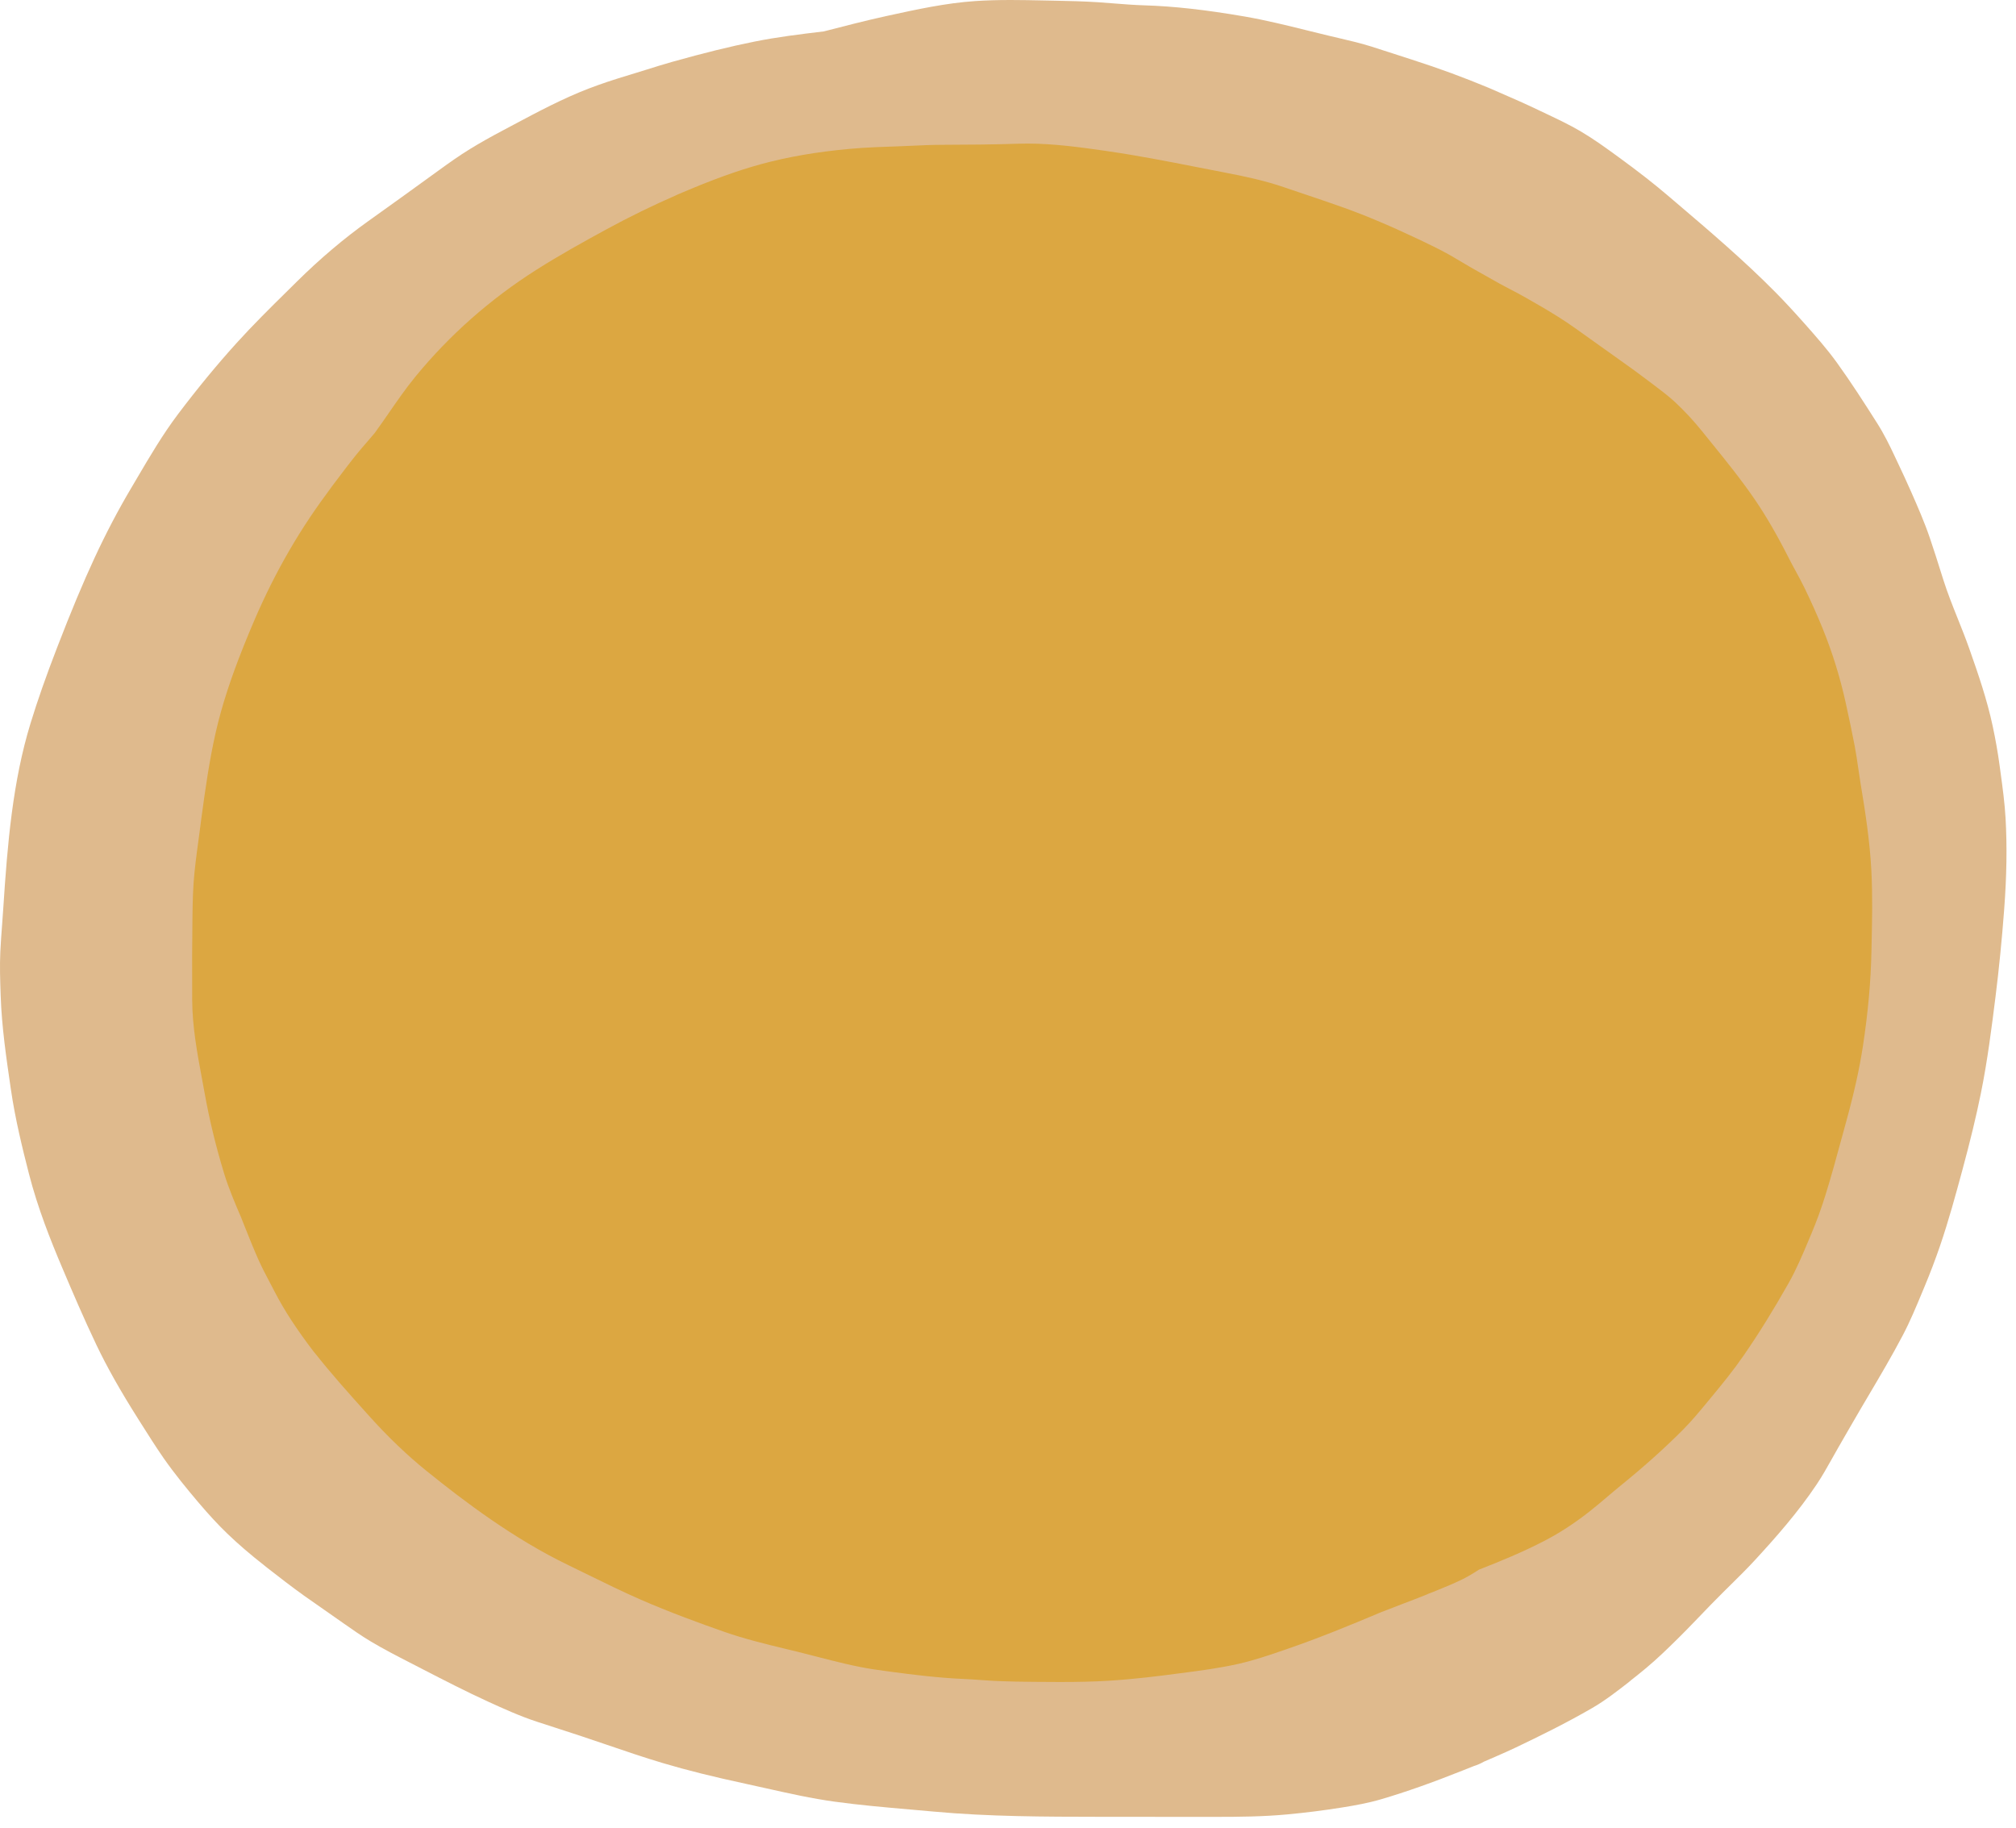
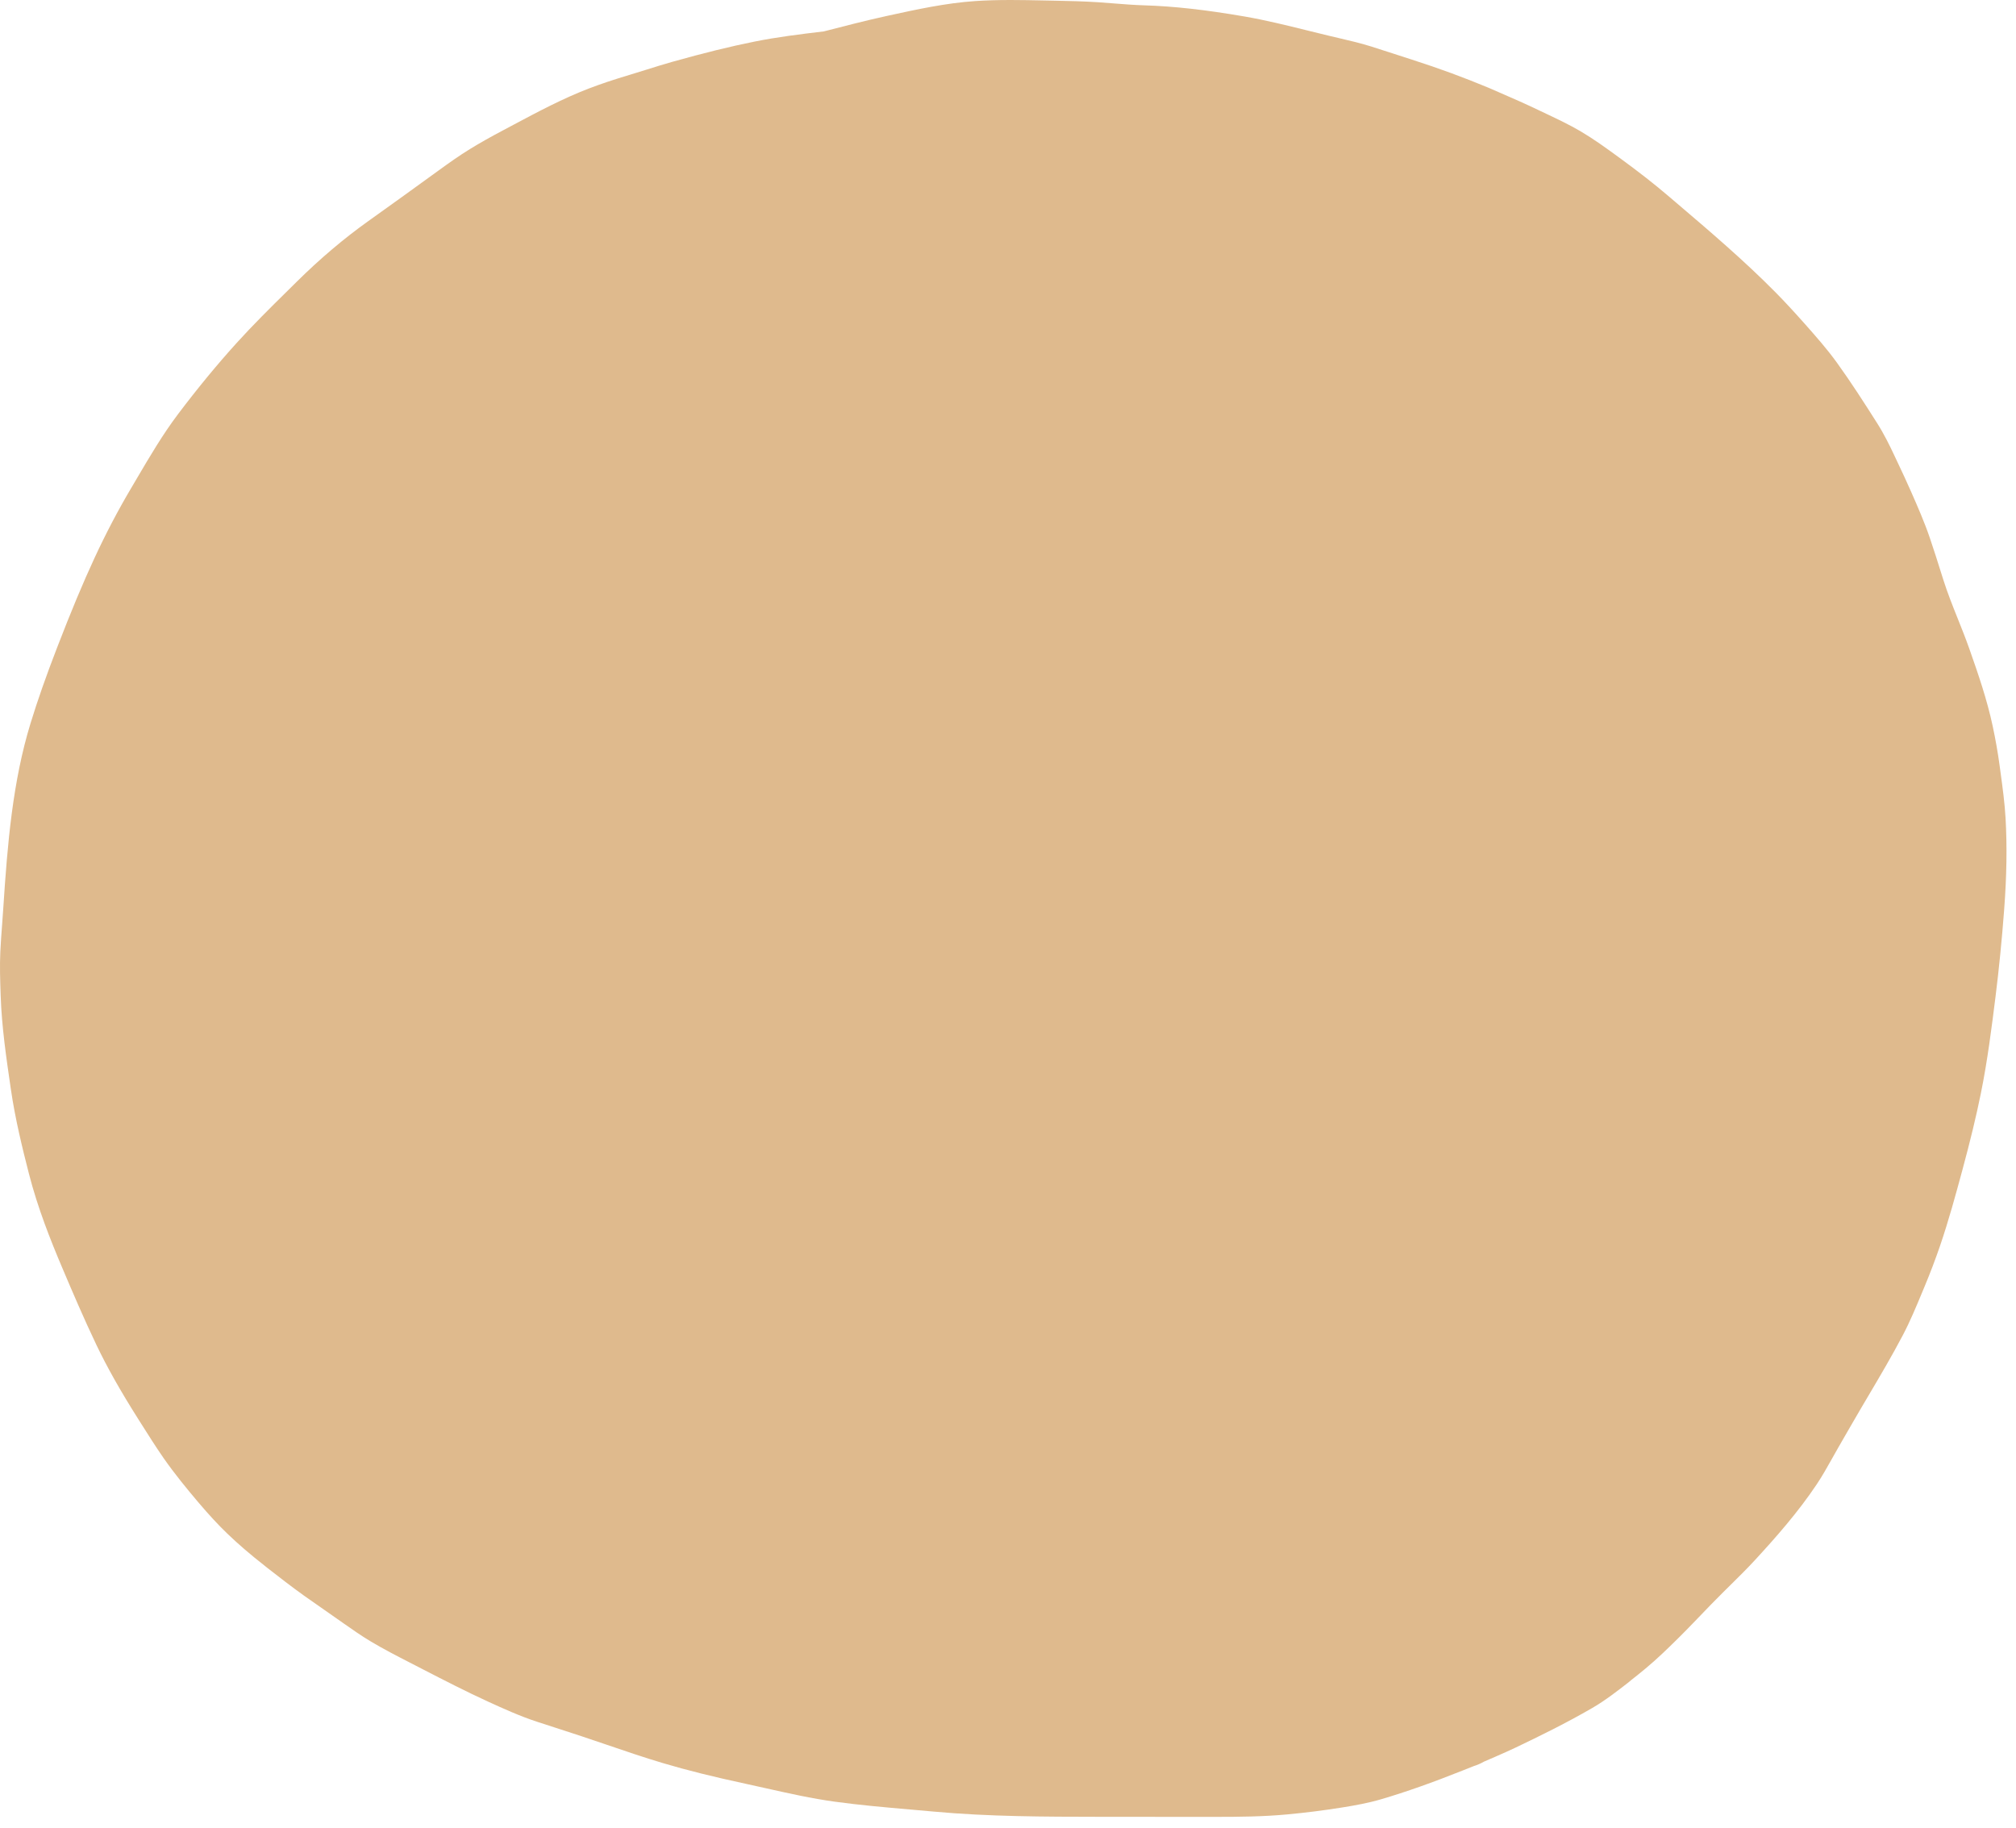
<svg xmlns="http://www.w3.org/2000/svg" width="150px" height="136px" viewBox="0 0 150 136" version="1.1">
  <title>logo</title>
  <g id="Page-1" stroke="none" stroke-width="1" fill="none" fill-rule="evenodd">
    <g id="logo">
      <path d="M75.206,0 C74.231,0 73.371,0.026 72.578,0.078 C70.379,0.225 68.181,0.706 66.055,1.171 L65.939,1.196 C64.382,1.539 62.812,1.945 61.294,2.337 C59.46,2.554 57.806,2.76 56.144,3.094 C54.345,3.454 52.401,3.933 50.027,4.599 C49.399,4.775 48.767,4.974 48.155,5.166 C47.73,5.3 47.303,5.433 46.875,5.561 C45.67,5.921 44.69,6.249 43.794,6.593 C41.866,7.335 40.023,8.317 38.24,9.267 L37.467,9.678 C36.505,10.186 35.716,10.632 34.983,11.081 C34.154,11.589 33.368,12.152 32.634,12.685 C30.786,14.031 28.961,15.339 27.418,16.441 C25.591,17.743 23.793,19.266 22.074,20.968 L21.396,21.638 C20.127,22.889 18.815,24.184 17.597,25.531 C16.147,27.133 14.682,28.913 13.243,30.82 C12.112,32.319 11.143,33.968 10.205,35.563 L9.756,36.325 C8.796,37.944 7.881,39.687 7.037,41.508 C6.161,43.398 5.301,45.458 4.248,48.187 C3.425,50.316 2.798,52.106 2.272,53.821 C0.943,58.157 0.557,62.77 0.249,67.509 C0.222,67.931 0.19,68.353 0.159,68.775 C0.108,69.457 0.056,70.14 0.024,70.825 C-0.026,71.882 0.011,72.958 0.047,74 L0.051,74.117 C0.129,76.399 0.466,78.705 0.792,80.936 L0.816,81.098 C1.133,83.278 1.671,85.456 2.15,87.326 C2.809,89.899 3.771,92.307 4.626,94.323 C5.365,96.07 6.232,98.098 7.166,100.057 C7.962,101.725 8.947,103.475 10.268,105.562 L10.507,105.94 C11.037,106.78 11.585,107.648 12.16,108.478 C12.997,109.68 13.934,110.816 14.74,111.768 C15.549,112.722 16.241,113.469 16.917,114.119 C17.724,114.895 18.604,115.652 19.726,116.533 L19.894,116.668 C20.778,117.356 21.691,118.066 22.617,118.728 C23.367,119.26 24.121,119.785 24.875,120.31 L25.078,120.452 L25.552,120.784 C26.215,121.25 26.901,121.731 27.608,122.152 C28.536,122.704 29.496,123.201 30.478,123.704 L31.477,124.219 C33.061,125.035 34.698,125.878 36.344,126.63 C37.451,127.135 38.706,127.707 39.986,128.123 C40.407,128.261 40.828,128.397 41.25,128.533 C41.92,128.748 42.59,128.965 43.259,129.188 C43.899,129.4 44.536,129.617 45.173,129.835 C46.53,130.298 47.934,130.778 49.332,131.193 C51.115,131.723 53.08,132.213 55.518,132.737 C56.027,132.848 56.536,132.961 57.045,133.075 C58.692,133.444 60.394,133.825 62.093,134.059 C63.966,134.317 65.883,134.484 67.736,134.645 C68.316,134.696 68.896,134.746 69.475,134.799 C73.577,135.177 77.762,135.182 81.809,135.187 L82.558,135.188 C84.769,135.192 86.98,135.192 89.191,135.192 L89.778,135.192 L90.364,135.192 C92.182,135.192 93.962,135.178 95.77,135.009 C97.14,134.883 98.521,134.708 99.877,134.49 C100.81,134.341 101.808,134.164 102.791,133.873 C104.62,133.333 106.567,132.645 108.919,131.707 L109.205,131.594 C109.357,131.535 109.507,131.476 109.654,131.414 C109.914,131.335 110.168,131.224 110.408,131.085 L110.451,131.066 L110.514,131.039 C110.752,130.939 110.988,130.835 111.224,130.732 L111.428,130.642 C111.877,130.445 112.326,130.248 112.768,130.037 C114.599,129.163 116.555,128.202 118.464,127.095 C119.436,126.532 120.336,125.83 121.207,125.152 L121.414,124.99 L121.186,125.156 C122.005,124.523 122.865,123.823 123.705,123.025 C124.495,122.276 125.266,121.512 125.996,120.751 L126.378,120.355 C126.984,119.724 127.61,119.071 128.243,118.447 L128.703,117.992 C129.32,117.384 129.959,116.755 130.557,116.107 C132.128,114.402 133.774,112.537 135.17,110.452 C135.585,109.831 135.956,109.169 136.315,108.529 C136.458,108.273 136.601,108.017 136.748,107.762 C137.325,106.758 137.902,105.755 138.487,104.756 L139.022,103.85 C139.885,102.39 140.777,100.88 141.581,99.348 C142.13,98.302 142.59,97.193 143.035,96.12 L143.196,95.733 C143.617,94.726 144.001,93.713 144.34,92.724 C144.989,90.833 145.528,88.843 146.003,87.089 C146.606,84.862 147.046,83.035 147.389,81.341 C147.883,78.911 148.197,76.389 148.476,74.163 C148.733,72.111 148.95,69.932 149.119,67.686 C149.308,65.19 149.343,62.966 149.224,60.886 C149.16,59.746 149.002,58.593 148.85,57.477 L148.775,56.92 C148.646,55.977 148.474,55.003 148.265,54.025 C147.849,52.074 147.199,50.175 146.514,48.238 C146.255,47.504 145.961,46.769 145.677,46.058 C145.296,45.106 144.903,44.122 144.588,43.127 L144.457,42.712 C144.179,41.826 143.891,40.91 143.585,40.015 C143.188,38.848 142.682,37.697 142.193,36.584 C141.87,35.846 141.539,35.145 141.219,34.466 L140.953,33.901 C140.607,33.161 140.183,32.295 139.658,31.471 C138.685,29.938 137.725,28.442 136.678,26.989 C135.945,25.973 135.104,25.022 134.29,24.103 L134.226,24.031 C133.424,23.129 132.759,22.414 132.132,21.777 C129.777,19.39 127.179,17.178 124.665,15.038 L124.121,14.574 C123.076,13.683 121.927,12.785 120.506,11.747 C119.453,10.977 118.57,10.341 117.584,9.759 C116.784,9.289 115.932,8.885 115.108,8.494 L114.575,8.241 C113.61,7.78 112.592,7.321 111.469,6.841 C111.255,6.744 111.041,6.652 110.826,6.561 L110.782,6.543 L110.002,6.213 L110.66,6.5 C108.948,5.772 107.116,5.101 105.064,4.441 L104.015,4.101 C103.36,3.887 102.705,3.674 102.048,3.467 C101.246,3.213 100.411,3.019 99.604,2.831 C99.365,2.775 99.127,2.719 98.89,2.663 C98.347,2.533 97.806,2.399 97.265,2.265 C95.742,1.888 94.167,1.497 92.588,1.225 C89.681,0.725 87.314,0.462 85.14,0.397 C84.393,0.374 83.636,0.315 82.904,0.257 C82.5,0.225 82.096,0.193 81.69,0.166 C80.626,0.097 79.56,0.072 78.559,0.053 L77.668,0.035 C76.849,0.018 76.027,0 75.206,0" id="Fill-15" fill="#DFBA8D" />
-       <path d="M76.449,10.683 C76.238,10.683 76.029,10.686 75.819,10.693 C73.86,10.756 71.943,10.77 70.163,10.775 C69.371,10.775 68.569,10.812 67.793,10.847 C67.501,10.86 67.209,10.873 66.917,10.885 L66.129,10.914 C65.48,10.936 64.808,10.96 64.148,11.005 C61.674,11.177 59.379,11.522 57.327,12.032 C55.548,12.472 53.667,13.116 51.405,14.058 C51.402,14.059 51.37,14.075 51.371,14.076 C51.372,14.079 51.346,14.092 51.346,14.092 L51.281,14.11 L51.211,14.14 C51.07,14.197 50.931,14.257 50.792,14.316 L50.536,14.425 L50.279,14.533 L50.442,14.468 C48.615,15.262 46.801,16.148 45.042,17.108 C43.467,17.967 41.641,18.976 39.906,20.077 C36.473,22.257 33.447,24.93 30.913,28.02 C30.205,28.884 29.563,29.813 28.942,30.712 C28.592,31.217 28.242,31.724 27.879,32.221 C27.681,32.46 27.478,32.694 27.275,32.928 C27.043,33.196 26.81,33.463 26.586,33.738 C26.027,34.427 25.484,35.148 24.96,35.845 C24.736,36.142 24.513,36.438 24.288,36.733 L24.728,36.178 C22.437,39.152 20.486,42.512 18.923,46.16 C17.774,48.843 17.008,50.939 16.441,52.958 C15.858,55.034 15.506,57.188 15.215,59.207 C15.193,59.354 15.173,59.501 15.153,59.648 L15.128,59.839 C15.029,60.532 14.934,61.226 14.848,61.922 C14.702,62.982 14.572,63.939 14.47,64.92 C14.359,65.986 14.336,67.066 14.32,68.17 C14.295,70.021 14.288,72.004 14.3,74.411 C14.308,76.389 14.675,78.366 15.03,80.278 C15.096,80.63 15.161,80.983 15.225,81.335 C15.584,83.332 16.056,85.281 16.667,87.292 C17.019,88.442 17.5,89.565 17.925,90.555 L18.195,91.234 C18.524,92.06 18.864,92.915 19.233,93.742 C19.497,94.332 19.805,94.916 20.103,95.48 C20.216,95.696 20.331,95.912 20.443,96.13 C21.163,97.523 22.065,98.905 23.365,100.61 L23.179,100.36 L23.639,100.966 L23.372,100.605 C24.605,102.18 25.962,103.689 27.274,105.148 L27.469,105.365 C28.867,106.923 30.316,108.308 31.774,109.483 C34.528,111.702 38.215,114.503 42.312,116.473 C42.827,116.721 43.339,116.972 43.85,117.224 C45.066,117.82 46.323,118.437 47.588,118.992 C49.841,119.979 52.134,120.808 53.88,121.42 C55.398,121.952 56.982,122.335 58.515,122.707 L59.325,122.903 C59.813,123.023 60.3,123.149 60.787,123.275 C62.174,123.633 63.608,124.004 65.05,124.222 C65.48,124.287 65.911,124.344 66.344,124.402 C67.932,124.613 69.802,124.847 71.672,124.929 C72.109,124.948 72.546,124.979 72.983,125.01 C73.403,125.039 73.823,125.068 74.244,125.087 C75.124,125.125 75.989,125.136 76.947,125.145 C77.59,125.15 78.232,125.156 78.873,125.156 C80.3,125.156 81.396,125.128 82.428,125.067 C84.347,124.951 86.228,124.717 87.815,124.504 C89.371,124.306 90.771,124.116 92.15,123.806 C93.305,123.546 94.443,123.155 95.544,122.777 L95.786,122.694 C98.141,121.884 100.443,120.938 102.782,119.953 C103.324,119.738 103.871,119.53 104.405,119.327 C104.931,119.128 105.457,118.928 105.979,118.717 L106.001,118.71 L106.13,118.658 L106.217,118.62 L106.266,118.6 L106.224,118.612 L106.36,118.558 C106.361,118.559 106.361,118.559 106.361,118.559 C106.363,118.559 106.364,118.559 106.364,118.559 L106.416,118.537 L106.665,118.44 C107.363,118.159 108.085,117.867 108.776,117.531 C109.16,117.345 109.55,117.118 110.04,116.796 C111.622,116.178 113.31,115.488 114.938,114.639 C116.057,114.057 117.133,113.356 118.231,112.497 C118.684,112.143 119.13,111.764 119.561,111.399 C119.885,111.123 120.21,110.847 120.541,110.578 C122.352,109.109 123.9,107.72 125.274,106.332 C125.902,105.697 126.478,104.998 127.035,104.322 L127.353,103.938 C128.149,102.981 128.989,101.945 129.739,100.858 C130.858,99.24 131.953,97.475 133.089,95.463 C133.674,94.423 134.142,93.309 134.594,92.231 L134.778,91.792 C135.156,90.899 135.501,89.953 135.806,88.98 C136.246,87.572 136.64,86.124 137.02,84.724 L137.355,83.499 C137.952,81.334 138.351,79.533 138.612,77.829 C138.99,75.35 139.197,73.057 139.244,70.817 L139.252,70.424 C139.294,68.551 139.337,66.614 139.235,64.722 C139.119,62.532 138.777,60.352 138.437,58.307 C138.374,57.929 138.32,57.549 138.264,57.17 C138.185,56.618 138.102,56.048 137.995,55.49 C137.811,54.53 137.596,53.504 137.321,52.257 C136.898,50.349 136.336,48.543 135.603,46.739 C135.218,45.793 134.783,44.819 134.271,43.759 C134.07,43.343 133.845,42.929 133.628,42.53 C133.453,42.209 133.277,41.888 133.112,41.561 C132.246,39.848 131.42,38.421 130.586,37.196 C129.579,35.718 128.436,34.305 127.33,32.939 L126.643,32.089 C126.025,31.319 125.346,30.589 124.629,29.918 C124.453,29.755 124.269,29.6 124.084,29.446 C123.864,29.265 123.631,29.088 123.405,28.915 L123.281,28.822 C123.121,28.696 122.96,28.574 122.796,28.452 C122.62,28.321 122.446,28.191 122.271,28.06 C122.053,27.896 121.835,27.732 121.615,27.571 C121.096,27.193 120.573,26.823 120.05,26.451 L119.46,26.031 L119.048,25.738 C118.447,25.31 117.845,24.882 117.247,24.452 C116.366,23.82 115.479,23.283 114.728,22.841 C113.951,22.387 113.122,21.907 112.281,21.48 C111.788,21.229 111.3,20.951 110.828,20.682 C110.544,20.52 110.259,20.358 109.972,20.201 C109.568,19.98 109.173,19.744 108.778,19.509 C108.489,19.336 108.199,19.163 107.905,18.996 C107.178,18.584 106.422,18.22 105.709,17.881 C103.534,16.846 101.713,16.074 99.98,15.451 C98.992,15.097 97.978,14.756 96.999,14.426 C96.506,14.261 96.014,14.095 95.522,13.928 C94.153,13.459 92.765,13.151 91.102,12.833 C90.397,12.698 89.693,12.56 88.99,12.422 C86.848,12.002 84.637,11.569 82.439,11.254 L82.351,11.238 C80.422,10.965 78.425,10.683 76.449,10.683" id="Fill-16" fill="#DCA741" />
    </g>
  </g>
</svg>